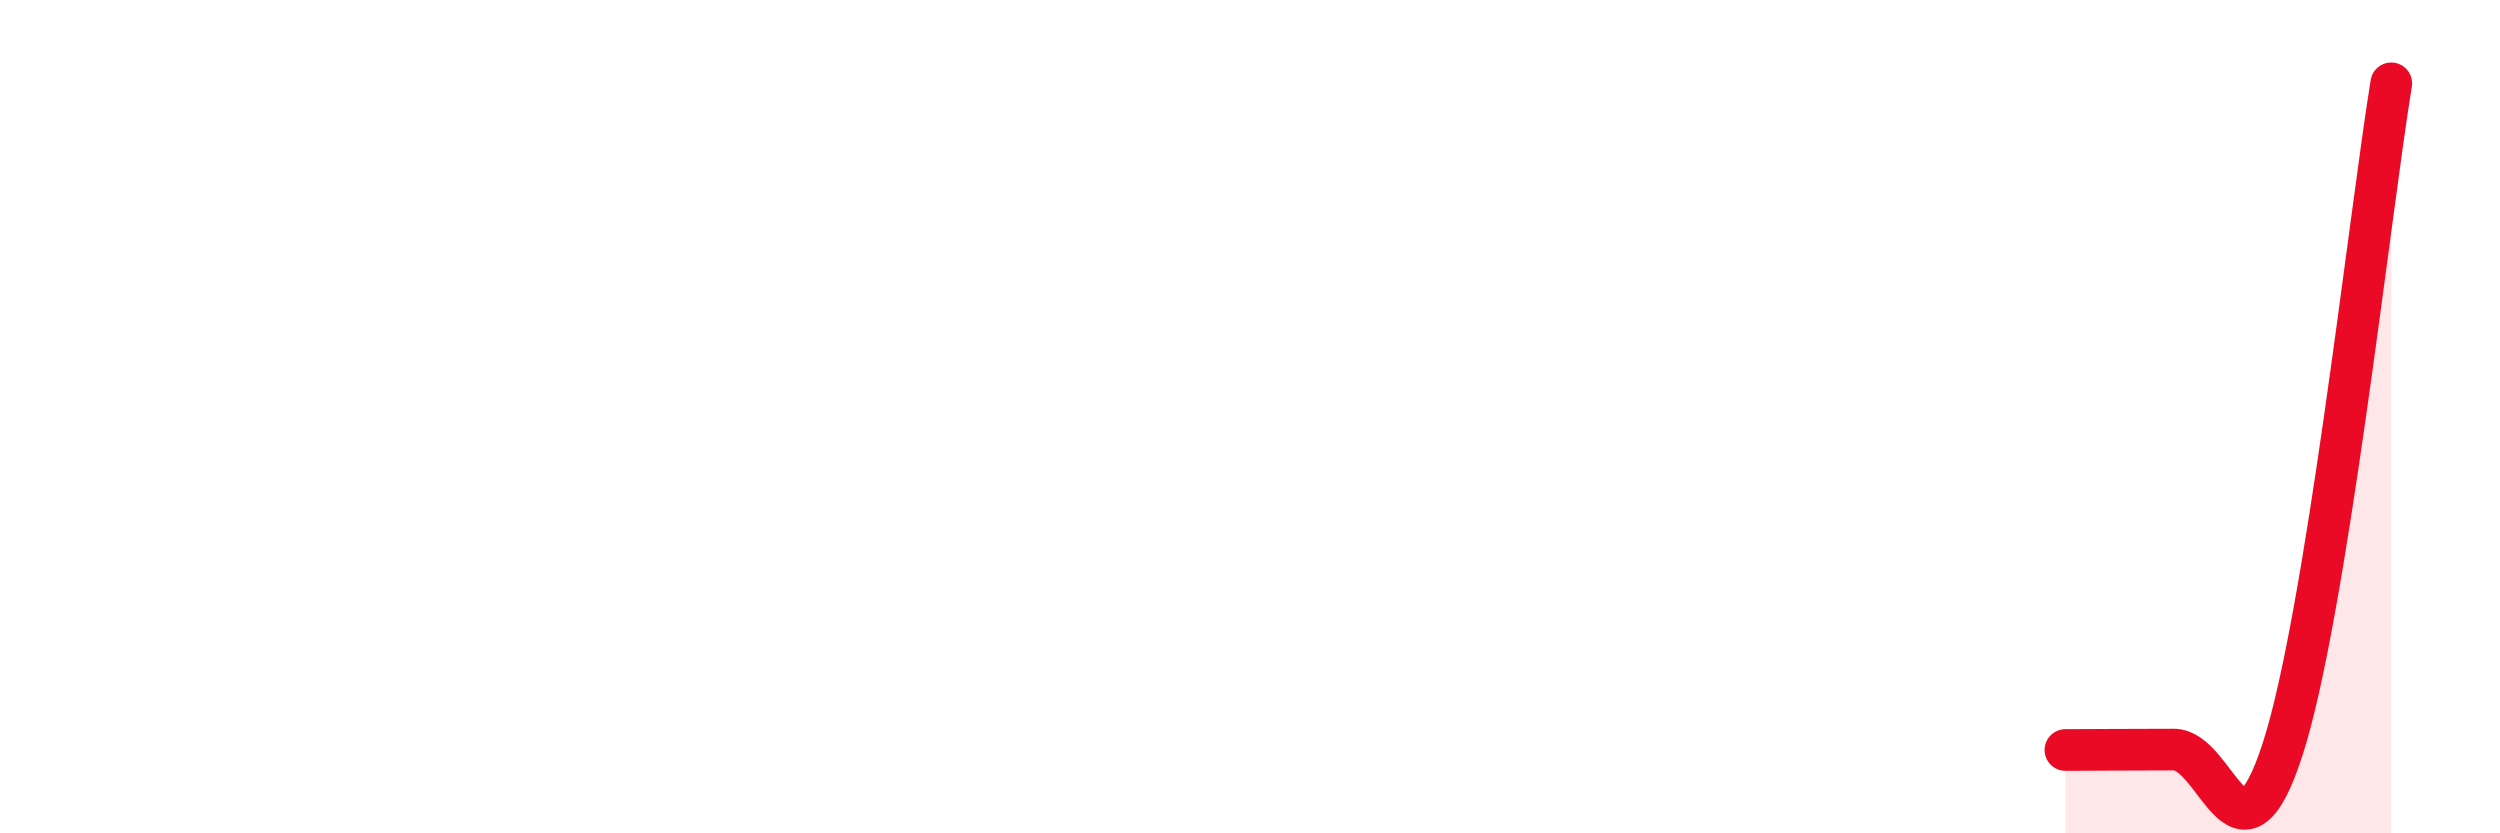
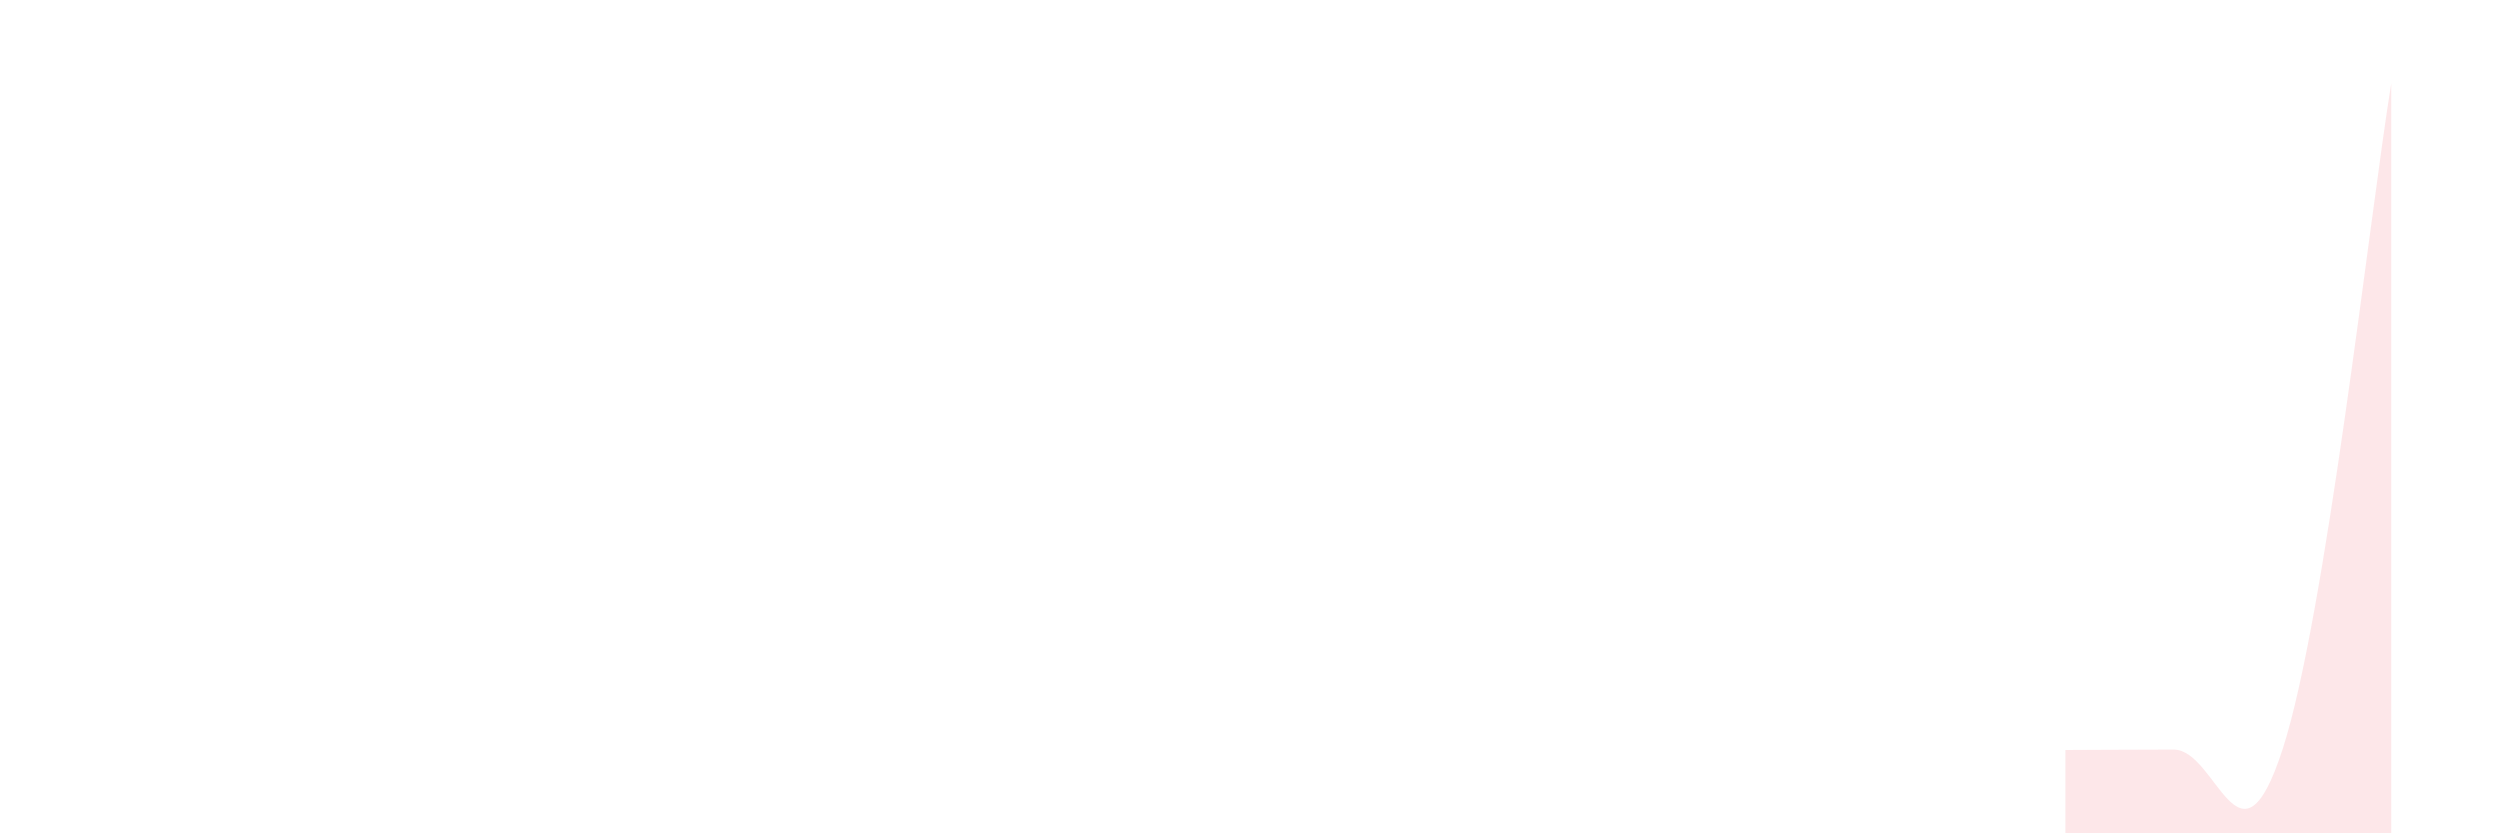
<svg xmlns="http://www.w3.org/2000/svg" width="60" height="20" viewBox="0 0 60 20">
  <path d="M 49.57,18 C 50.09,18 51.13,17.99 52.17,17.99 C 53.21,17.99 53.74,21.19 54.78,17.99 C 55.82,14.79 56.87,5.2 57.39,2L57.39 20L49.57 20Z" fill="#EB0A25" opacity="0.1" stroke-linecap="round" stroke-linejoin="round" />
-   <path d="M 49.57,18 C 50.09,18 51.13,17.99 52.17,17.99 C 53.21,17.99 53.74,21.19 54.78,17.99 C 55.82,14.79 56.87,5.2 57.39,2" stroke="#EB0A25" stroke-width="1" fill="none" stroke-linecap="round" stroke-linejoin="round" />
</svg>